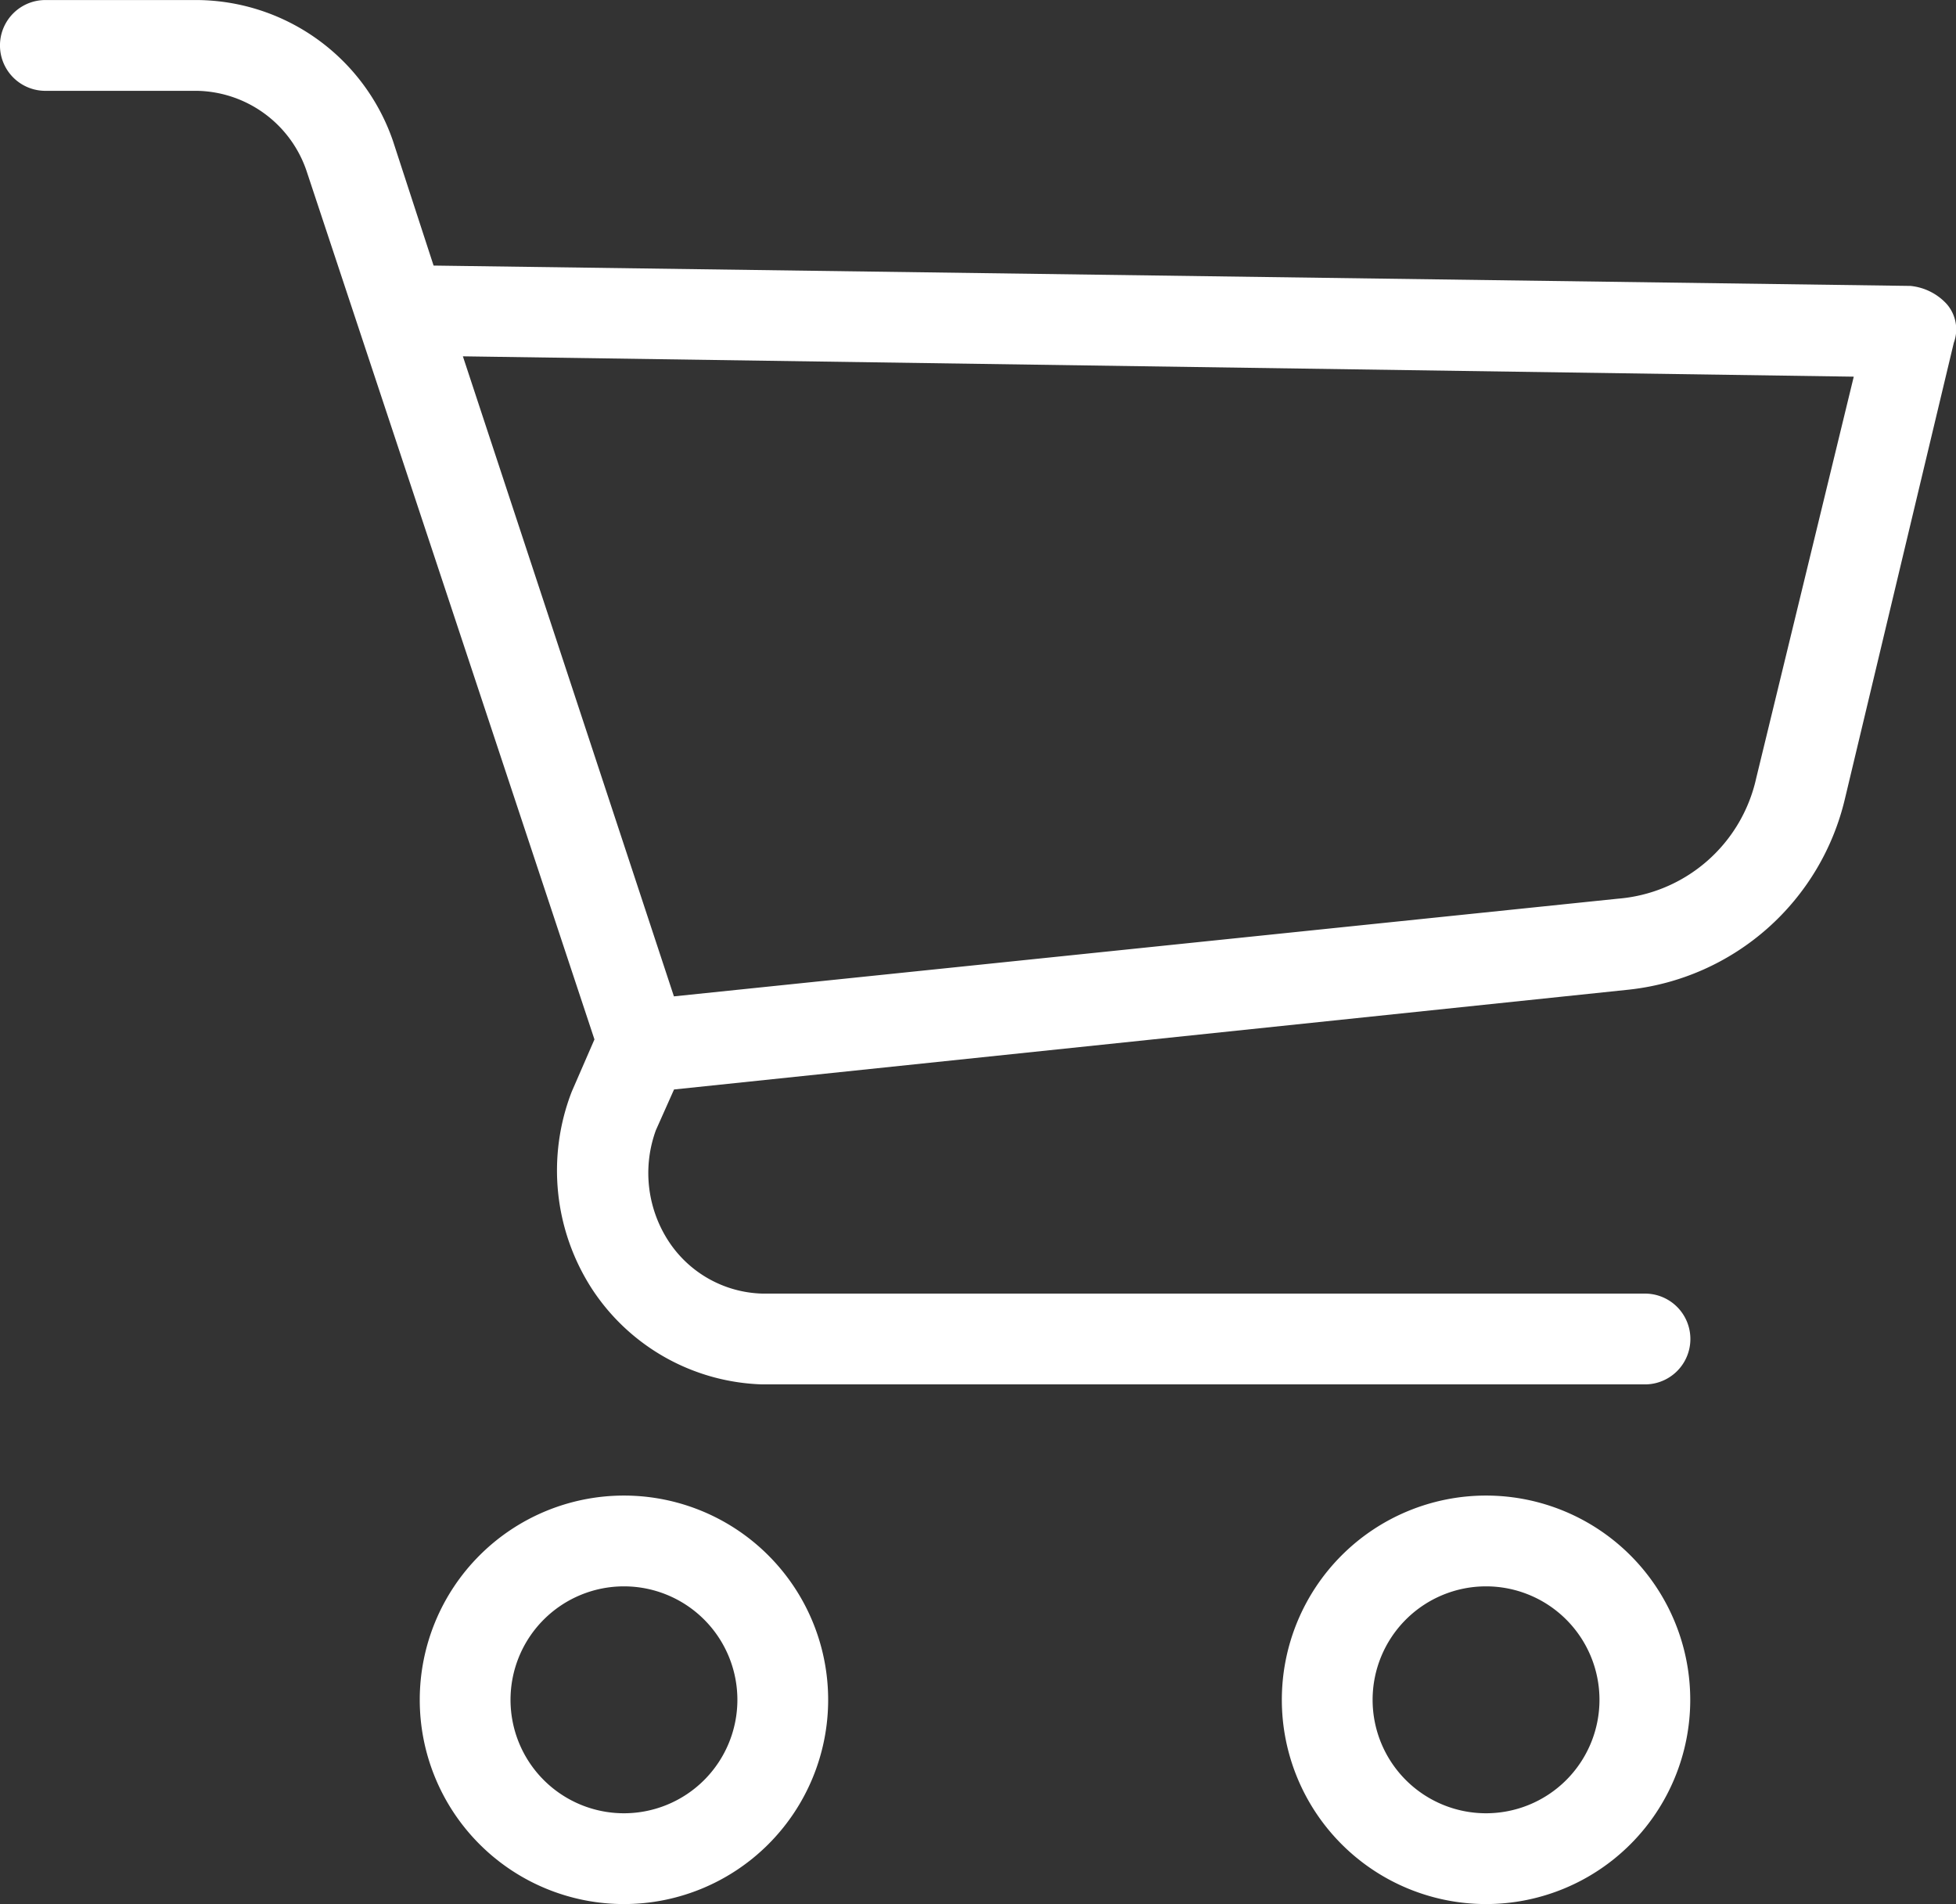
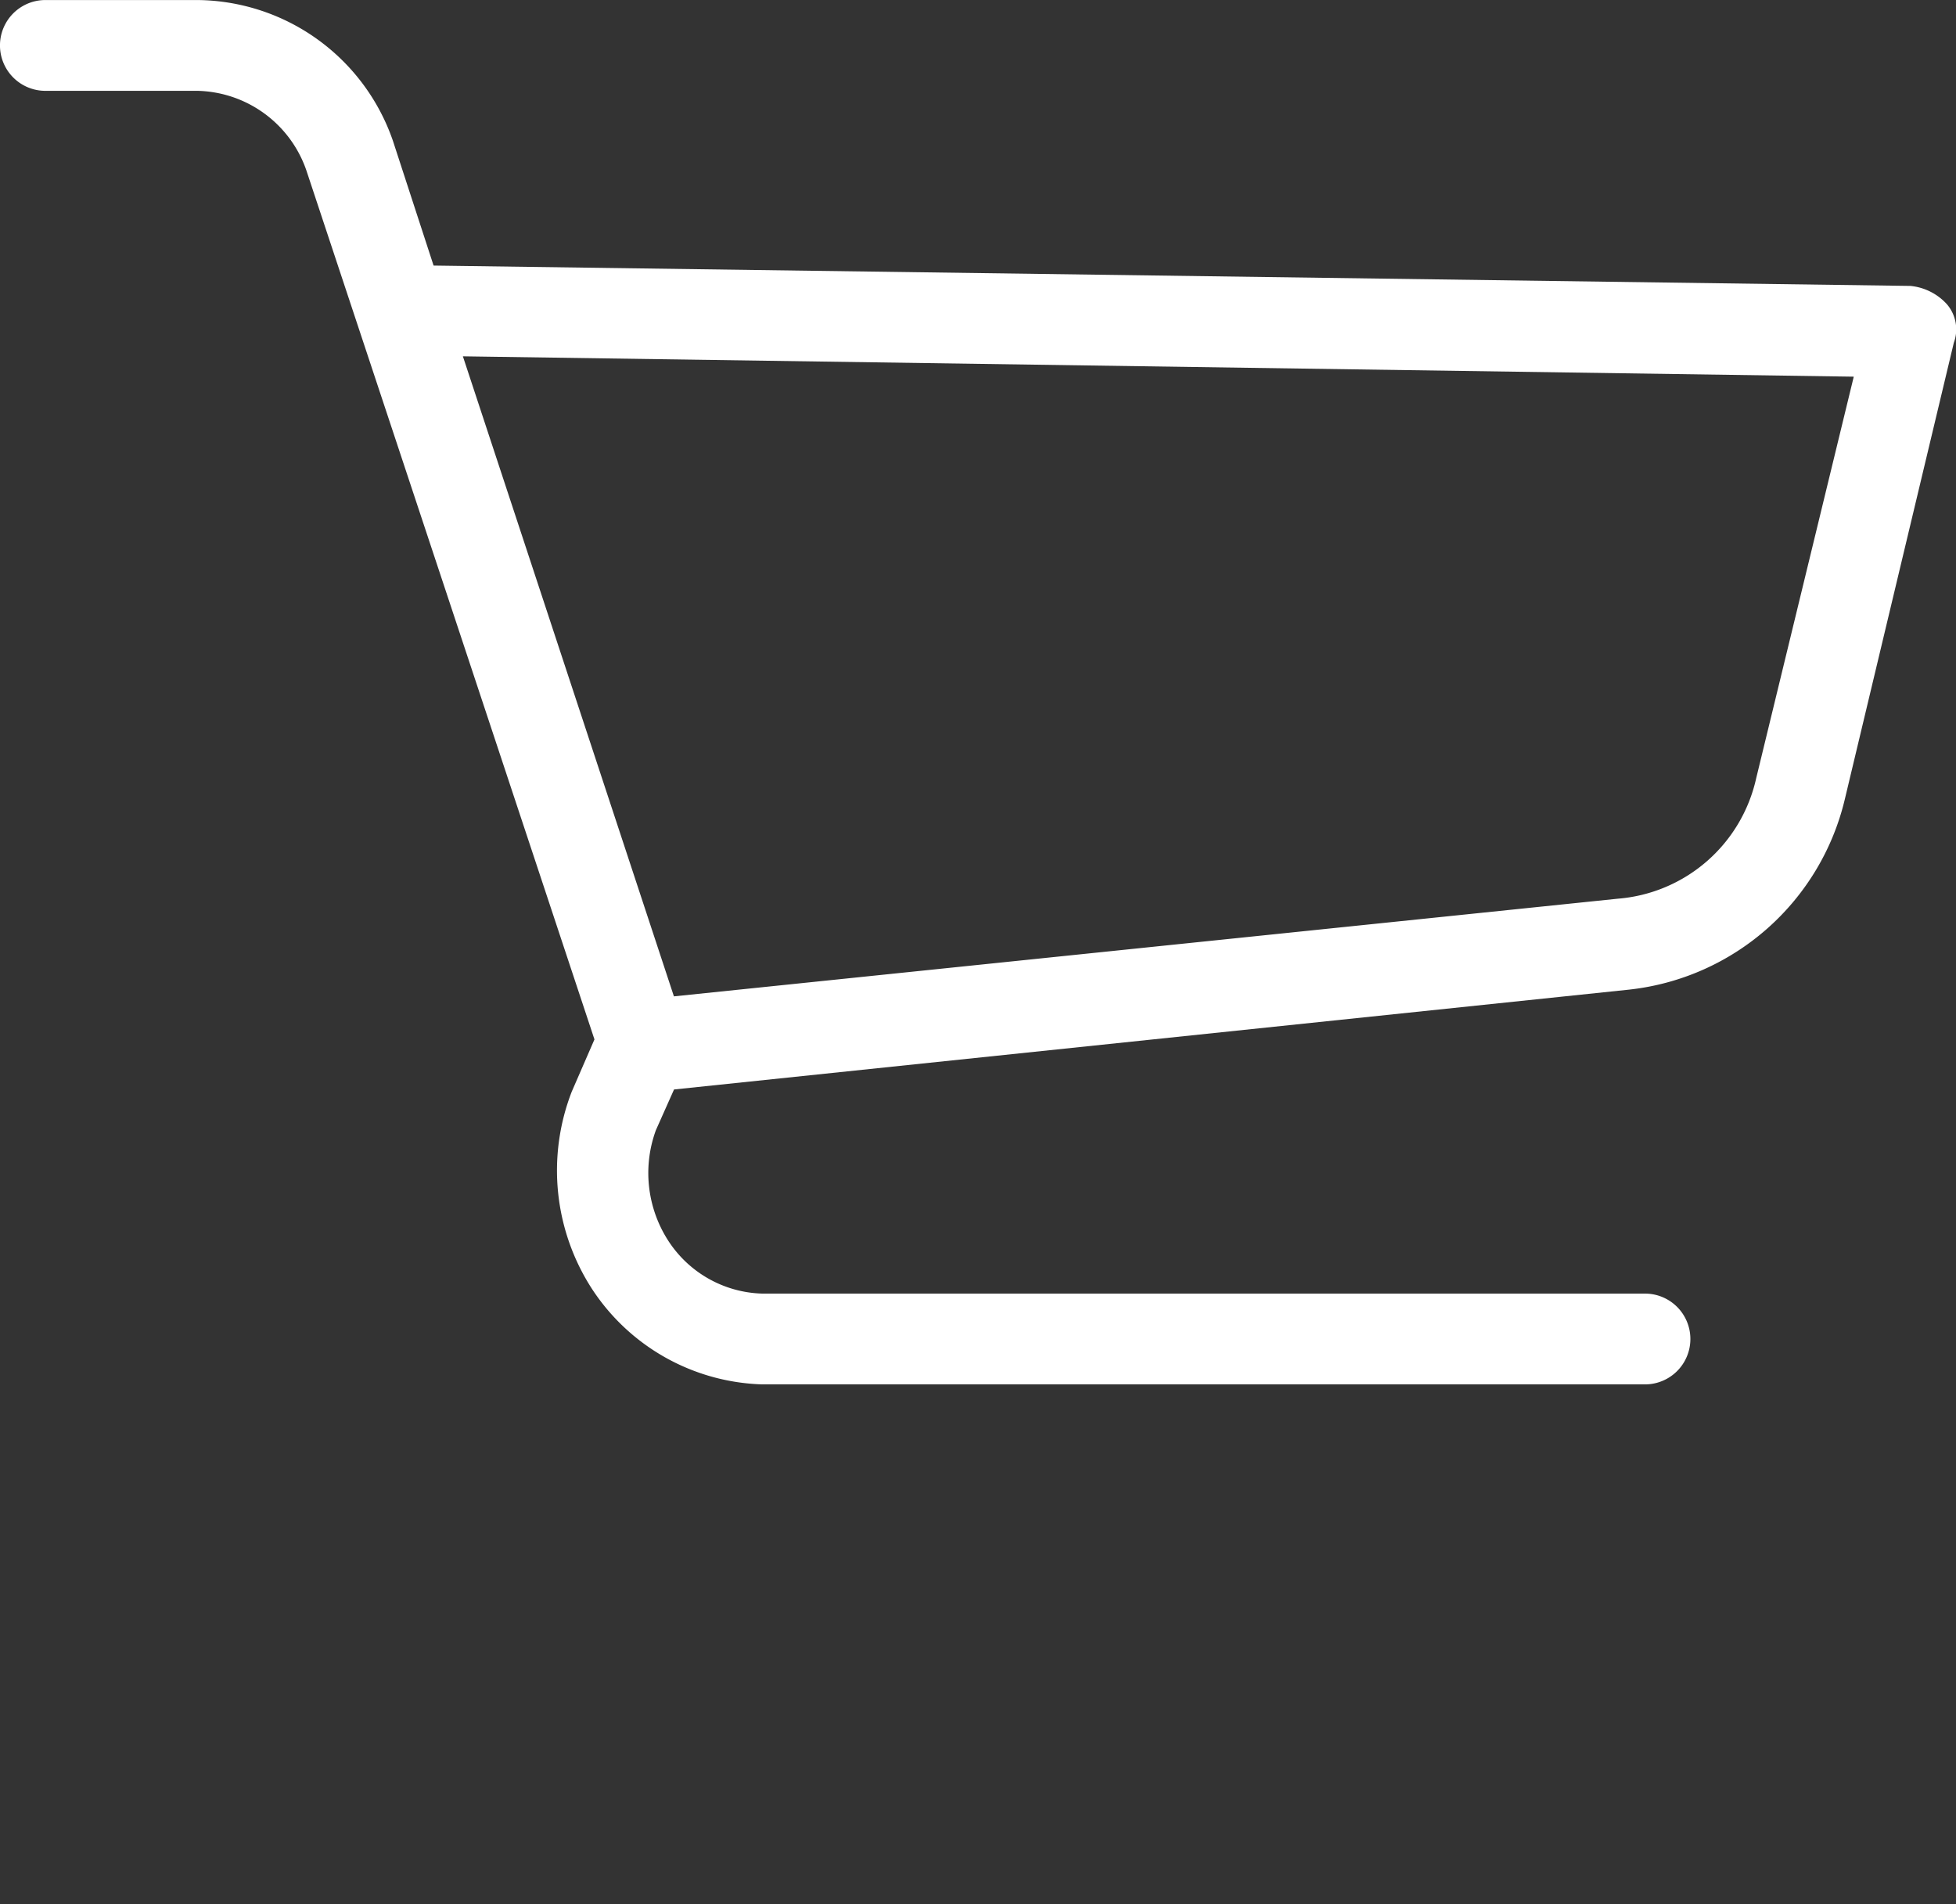
<svg xmlns="http://www.w3.org/2000/svg" width="48.076" height="46.789" viewBox="0 0 48.076 46.789">
  <rect x="0" y="0" width="48.076" height="46.789" fill="#333333" stroke="none" />
  <g id="shopping-cart" transform="translate(0 -6.028)">
    <g id="Group_831" data-name="Group 831" transform="translate(0 6.028)">
      <g id="Group_830" data-name="Group 830" transform="translate(0 0)">
-         <path id="Path_1787" data-name="Path 1787" d="M101.672,350.322a5.019,5.019,0,1,0,5.019,5.019A5.019,5.019,0,0,0,101.672,350.322Zm0,7.807a2.788,2.788,0,1,1,2.788-2.788A2.788,2.788,0,0,1,101.672,358.129Z" transform="translate(-86.336 -313.571)" fill="#fff" />
-         <path id="Path_1788" data-name="Path 1788" d="M300.2,350.322a5.019,5.019,0,1,0,5.019,5.019A5.019,5.019,0,0,0,300.2,350.322Zm0,7.807a2.788,2.788,0,1,1,2.788-2.788A2.788,2.788,0,0,1,300.2,358.129Z" transform="translate(-263.675 -313.571)" fill="#fff" />
        <path id="Path_1789" data-name="Path 1789" d="M47.849,13.5a1.394,1.394,0,0,0-.892-.446l-36.3-.5-1-3.067a5.131,5.131,0,0,0-4.8-3.458H1.115a1.115,1.115,0,0,0,0,2.231H4.852a2.9,2.9,0,0,1,2.677,1.952L14.611,31.57l-.558,1.283a5.354,5.354,0,0,0,.5,4.852,5.186,5.186,0,0,0,4.183,2.342H40.432a1.115,1.115,0,1,0,0-2.231H18.738A2.844,2.844,0,0,1,16.4,36.477a3.067,3.067,0,0,1-.279-2.677l.446-1,23.478-2.454a6.134,6.134,0,0,0,5.3-4.685l2.677-11.209A.948.948,0,0,0,47.849,13.5ZM43.164,25.156a3.792,3.792,0,0,1-3.4,2.956l-23.2,2.4L11.377,14.784l34.186.5Z" transform="translate(0 -6.028)" fill="#fff" />
      </g>
    </g>
  </g>
</svg>